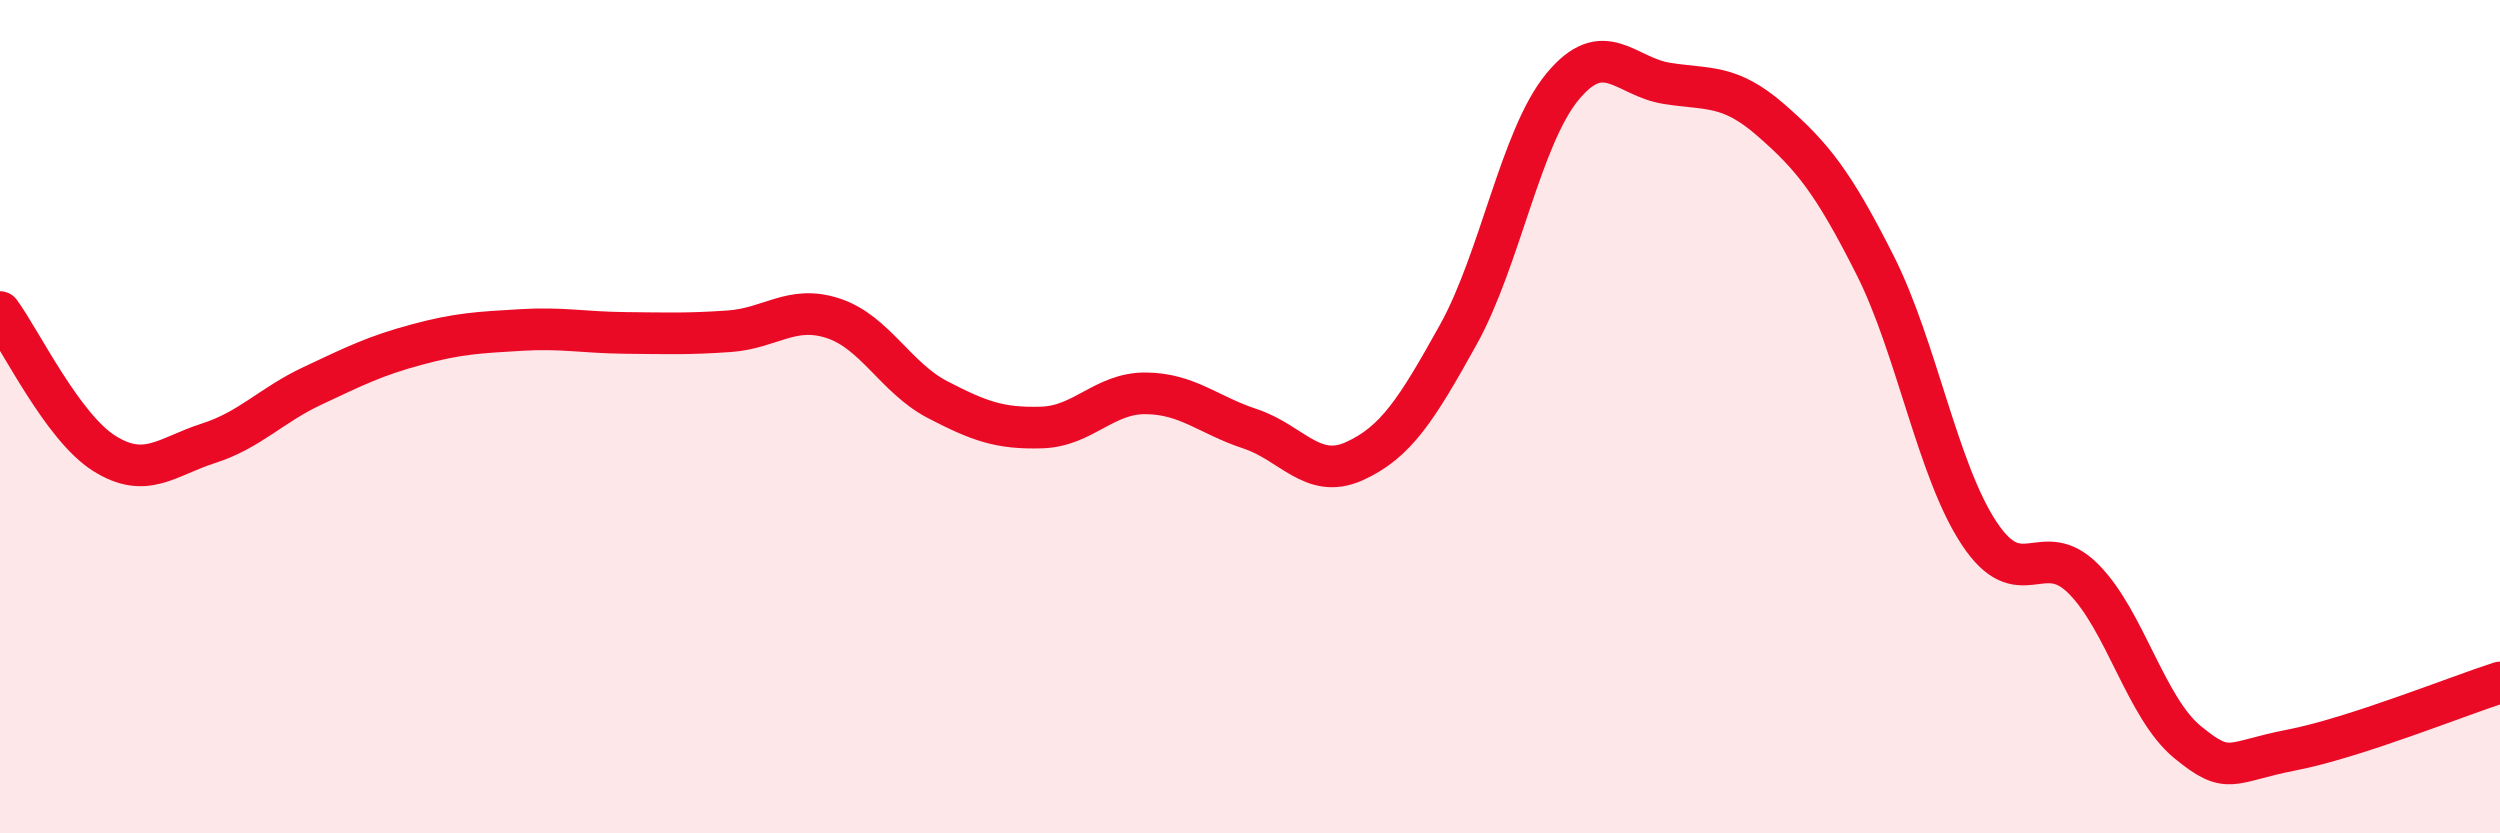
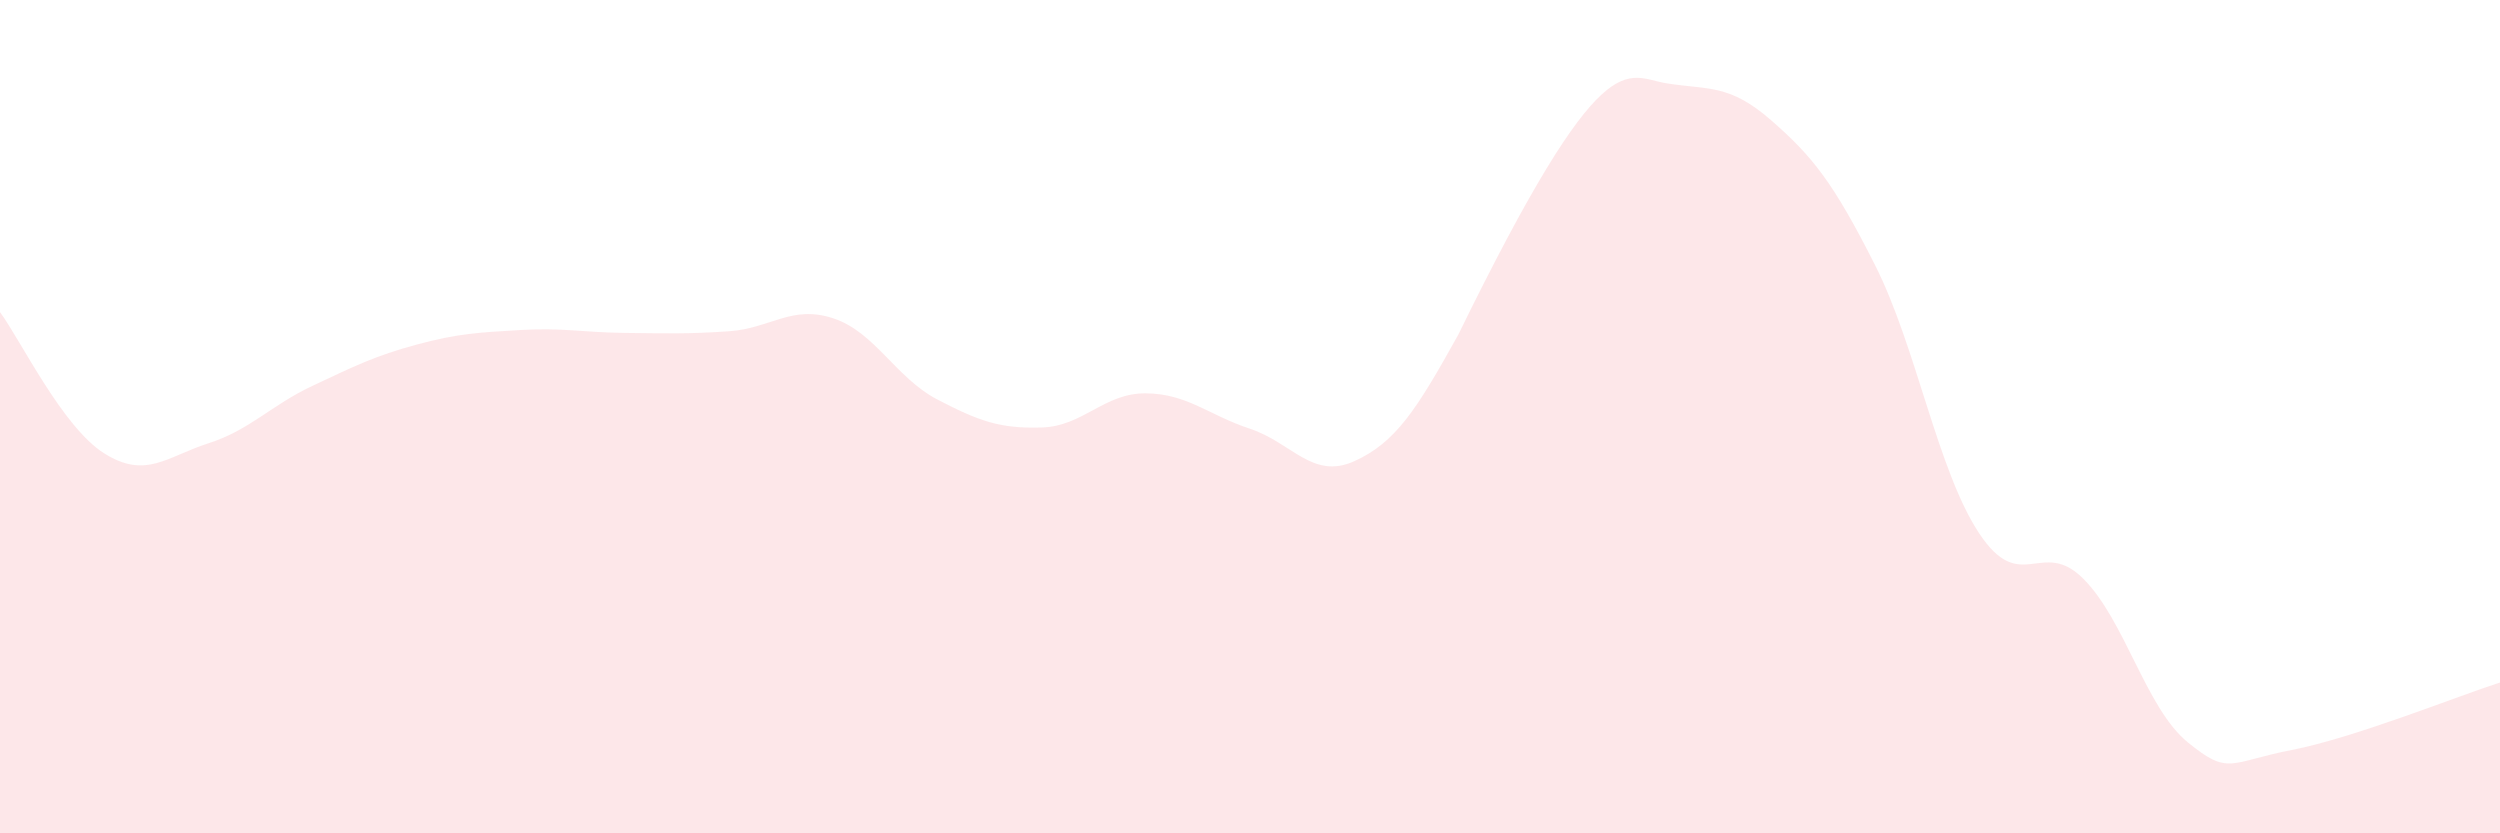
<svg xmlns="http://www.w3.org/2000/svg" width="60" height="20" viewBox="0 0 60 20">
-   <path d="M 0,7.49 C 0.5,8.17 1.5,10.25 2.5,10.88 C 3.5,11.51 4,10.96 5,10.64 C 6,10.32 6.5,9.73 7.5,9.26 C 8.5,8.79 9,8.54 10,8.27 C 11,8 11.5,7.98 12.5,7.92 C 13.5,7.86 14,7.98 15,7.99 C 16,8 16.5,8.02 17.5,7.95 C 18.5,7.88 19,7.31 20,7.64 C 21,7.97 21.5,9.07 22.5,9.59 C 23.5,10.11 24,10.29 25,10.26 C 26,10.23 26.5,9.43 27.5,9.44 C 28.5,9.45 29,9.96 30,10.29 C 31,10.62 31.5,11.52 32.5,11.07 C 33.5,10.62 34,9.83 35,8.03 C 36,6.23 36.5,3.29 37.5,2.08 C 38.5,0.87 39,1.84 40,2 C 41,2.16 41.5,2.01 42.5,2.88 C 43.5,3.75 44,4.38 45,6.36 C 46,8.34 46.5,11.29 47.5,12.8 C 48.5,14.31 49,12.89 50,13.89 C 51,14.89 51.5,16.99 52.5,17.81 C 53.5,18.63 53.5,18.29 55,18 C 56.5,17.71 59,16.7 60,16.38L60 20L0 20Z" fill="#EB0A25" opacity="0.1" stroke-linecap="round" stroke-linejoin="round" />
-   <path d="M 0,7.49 C 0.5,8.17 1.5,10.25 2.5,10.88 C 3.5,11.51 4,10.96 5,10.64 C 6,10.32 6.5,9.73 7.5,9.26 C 8.5,8.79 9,8.54 10,8.27 C 11,8 11.5,7.98 12.5,7.92 C 13.5,7.86 14,7.98 15,7.99 C 16,8 16.5,8.02 17.5,7.95 C 18.5,7.88 19,7.31 20,7.64 C 21,7.97 21.5,9.07 22.5,9.59 C 23.5,10.11 24,10.29 25,10.26 C 26,10.23 26.5,9.43 27.5,9.44 C 28.5,9.45 29,9.96 30,10.29 C 31,10.62 31.5,11.52 32.5,11.07 C 33.5,10.62 34,9.83 35,8.03 C 36,6.23 36.5,3.29 37.5,2.08 C 38.5,0.87 39,1.84 40,2 C 41,2.16 41.5,2.01 42.5,2.88 C 43.5,3.75 44,4.38 45,6.36 C 46,8.34 46.5,11.29 47.5,12.8 C 48.5,14.31 49,12.89 50,13.89 C 51,14.89 51.5,16.99 52.5,17.81 C 53.5,18.63 53.5,18.29 55,18 C 56.5,17.71 59,16.7 60,16.38" stroke="#EB0A25" stroke-width="1" fill="none" stroke-linecap="round" stroke-linejoin="round" />
+   <path d="M 0,7.49 C 0.5,8.17 1.5,10.25 2.5,10.88 C 3.5,11.51 4,10.96 5,10.64 C 6,10.32 6.5,9.73 7.5,9.26 C 8.5,8.79 9,8.54 10,8.27 C 11,8 11.5,7.98 12.5,7.92 C 13.5,7.86 14,7.98 15,7.99 C 16,8 16.5,8.02 17.5,7.95 C 18.5,7.88 19,7.31 20,7.64 C 21,7.97 21.5,9.07 22.5,9.59 C 23.5,10.11 24,10.29 25,10.26 C 26,10.23 26.5,9.43 27.5,9.44 C 28.5,9.45 29,9.96 30,10.29 C 31,10.62 31.5,11.52 32.5,11.07 C 33.5,10.62 34,9.83 35,8.03 C 38.5,0.87 39,1.84 40,2 C 41,2.16 41.5,2.01 42.5,2.88 C 43.5,3.75 44,4.38 45,6.36 C 46,8.34 46.5,11.29 47.5,12.8 C 48.5,14.31 49,12.89 50,13.89 C 51,14.89 51.5,16.99 52.5,17.81 C 53.5,18.63 53.5,18.29 55,18 C 56.5,17.71 59,16.7 60,16.38L60 20L0 20Z" fill="#EB0A25" opacity="0.1" stroke-linecap="round" stroke-linejoin="round" />
</svg>